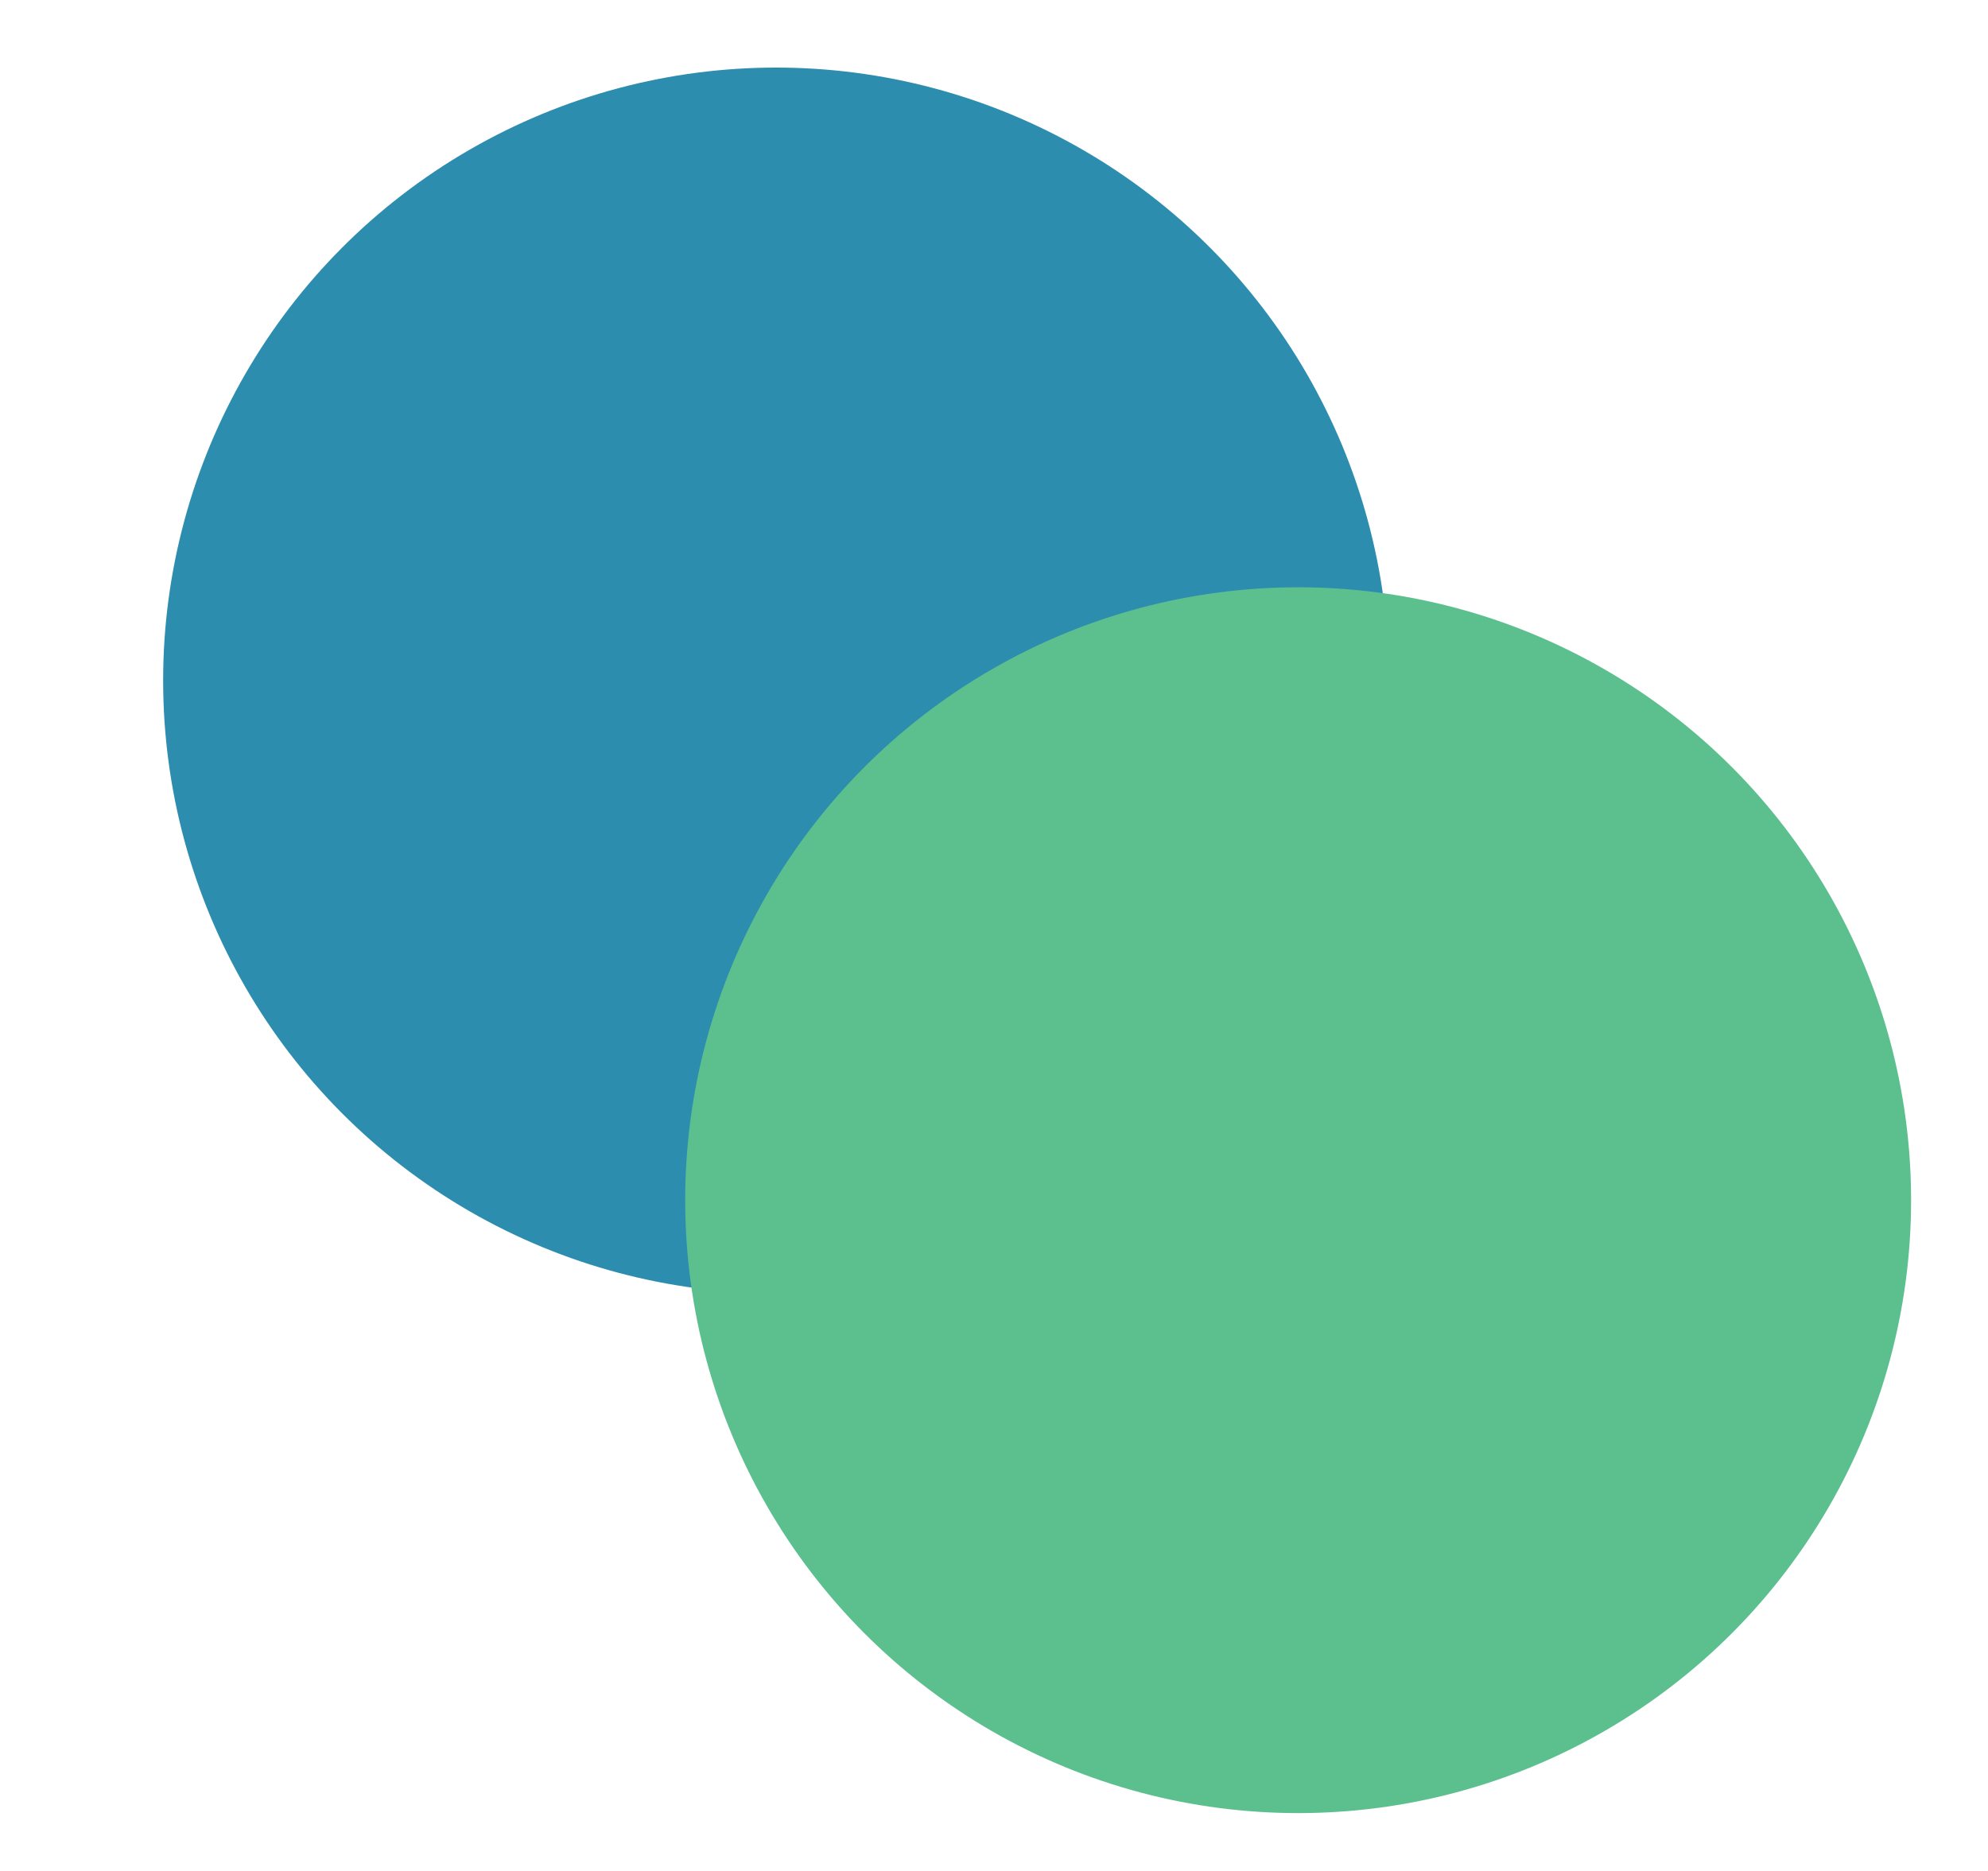
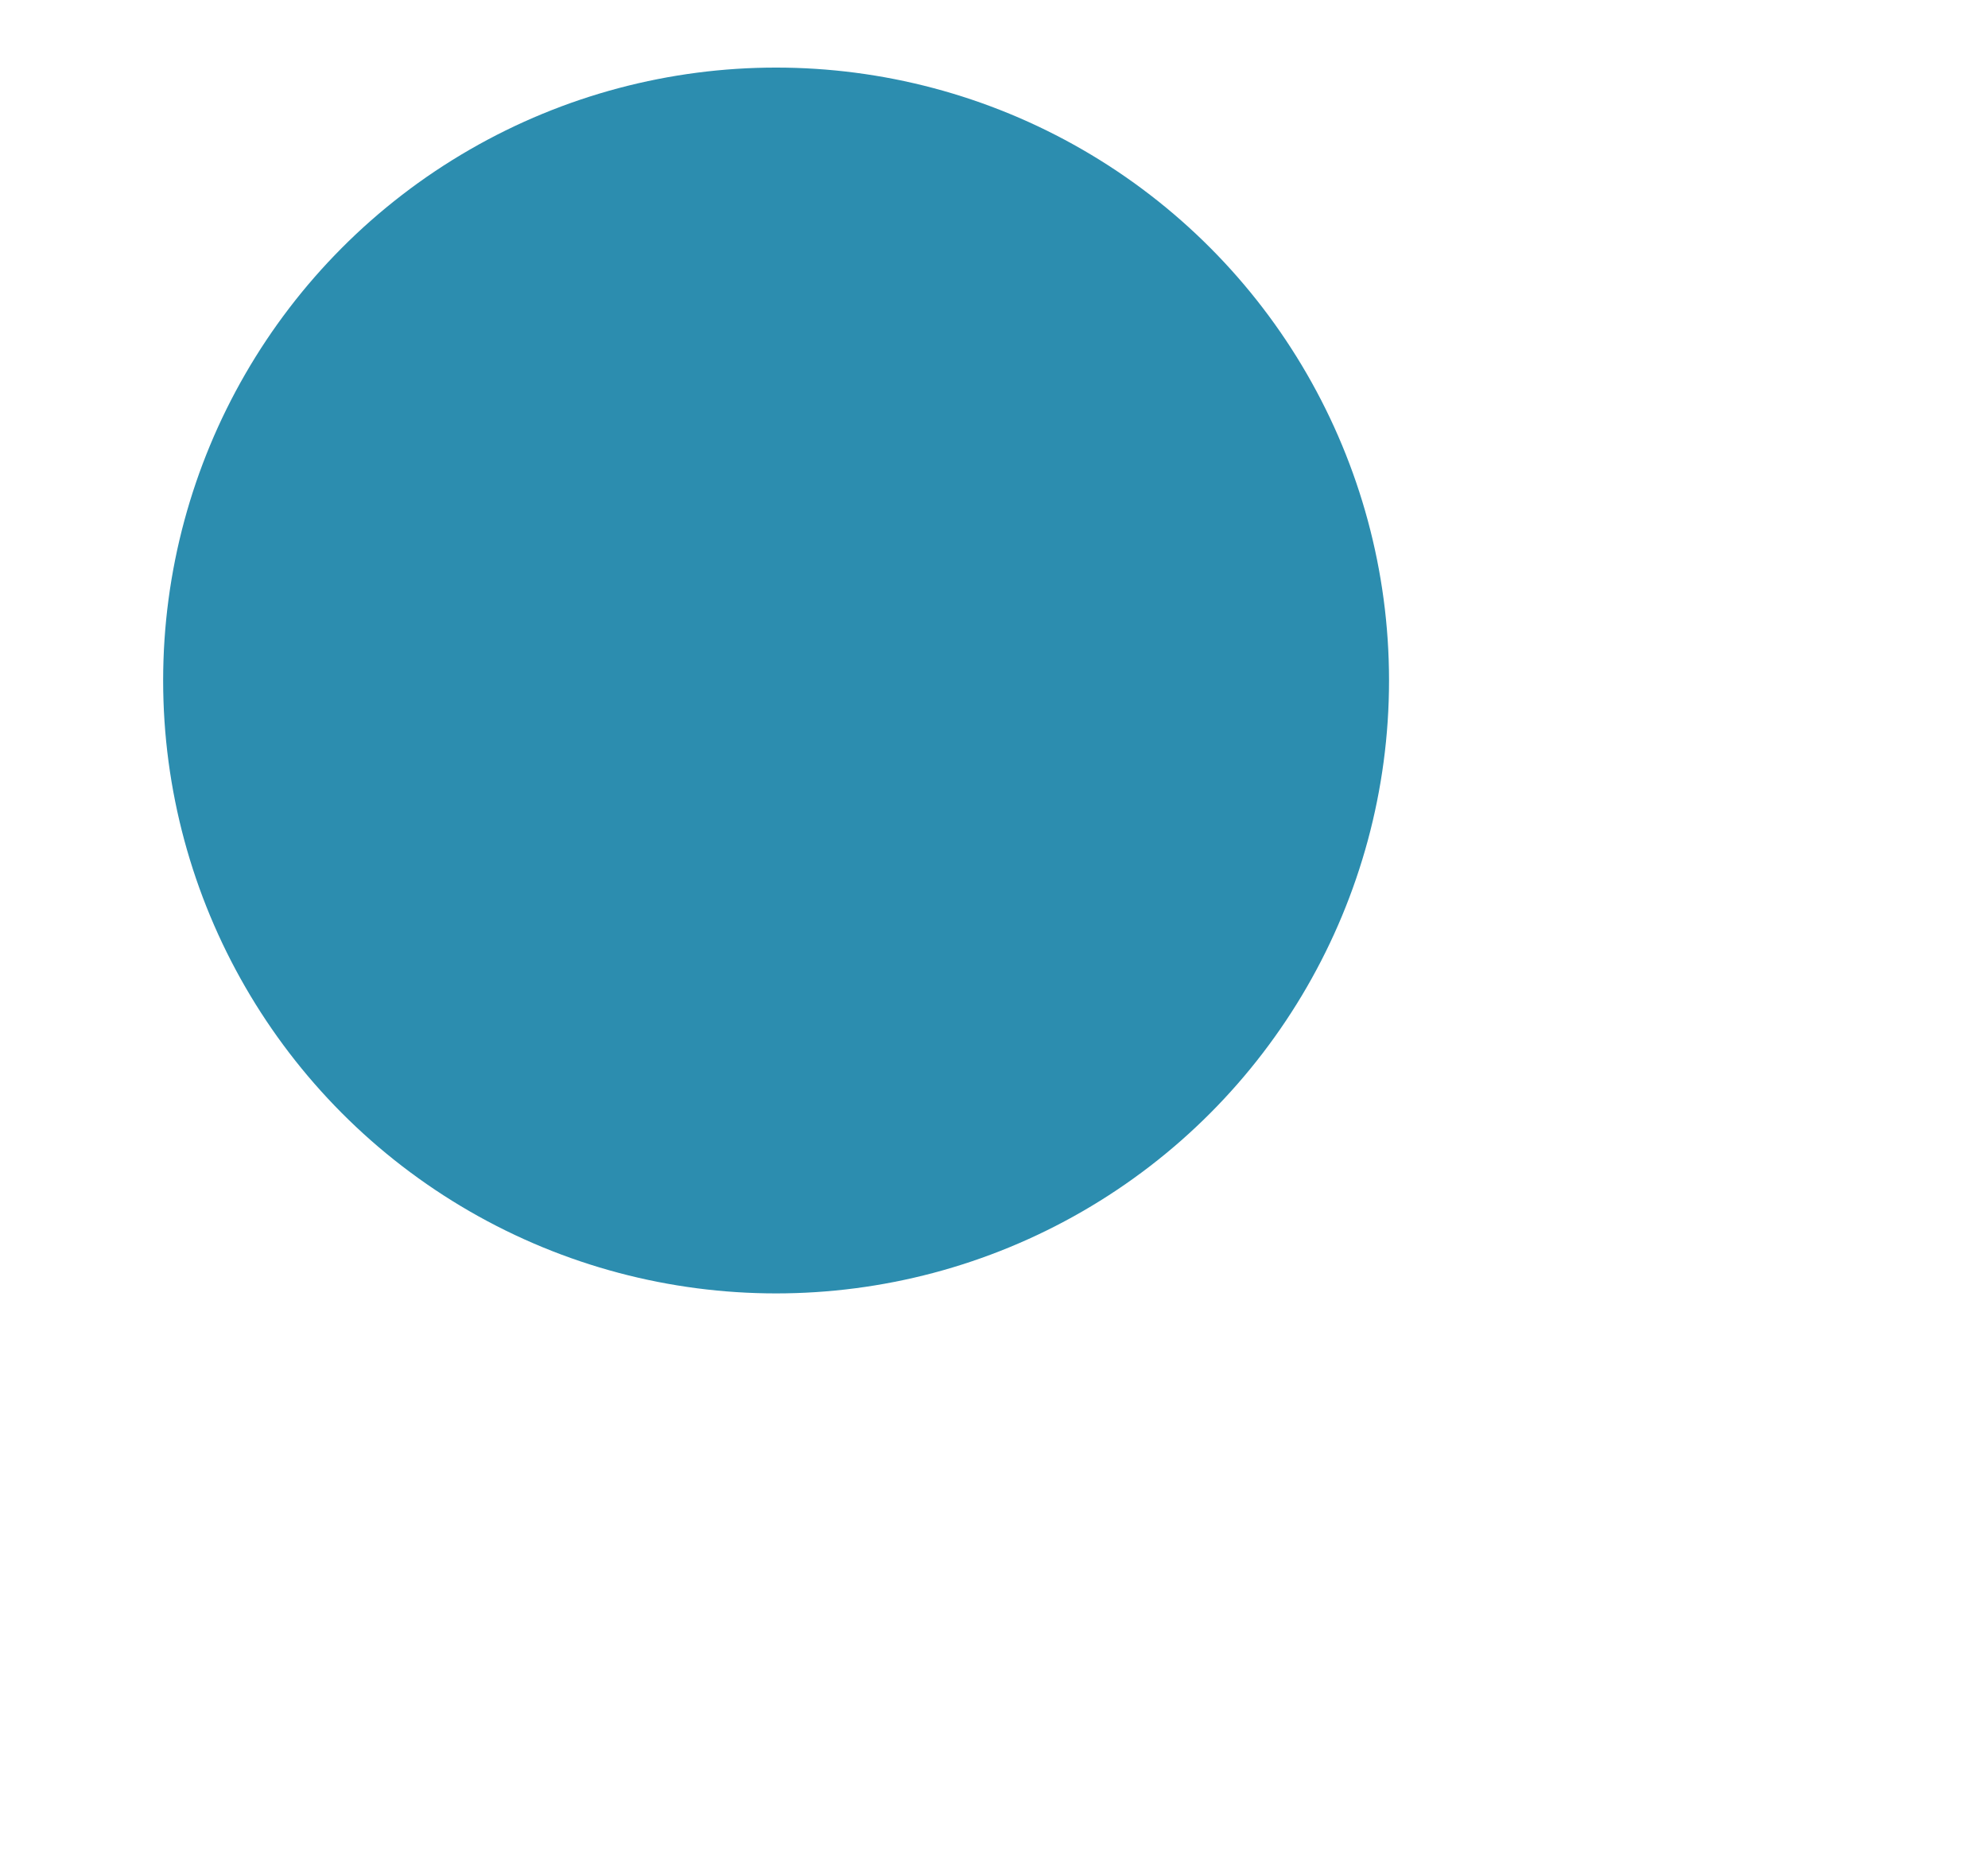
<svg xmlns="http://www.w3.org/2000/svg" version="1.1" id="图层_1" x="0px" y="0px" viewBox="0 0 85.3 80.3" style="enable-background:new 0 0 85.3 80.3;" xml:space="preserve">
  <style type="text/css">
	.st0{fill:#2C8DAF;}
	.st1{fill:#5CBF8E;}
</style>
  <g>
    <circle class="st0" cx="33.3" cy="29.2" r="26.3" />
-     <circle class="st1" cx="55.7" cy="51.5" r="26.3" />
  </g>
</svg>